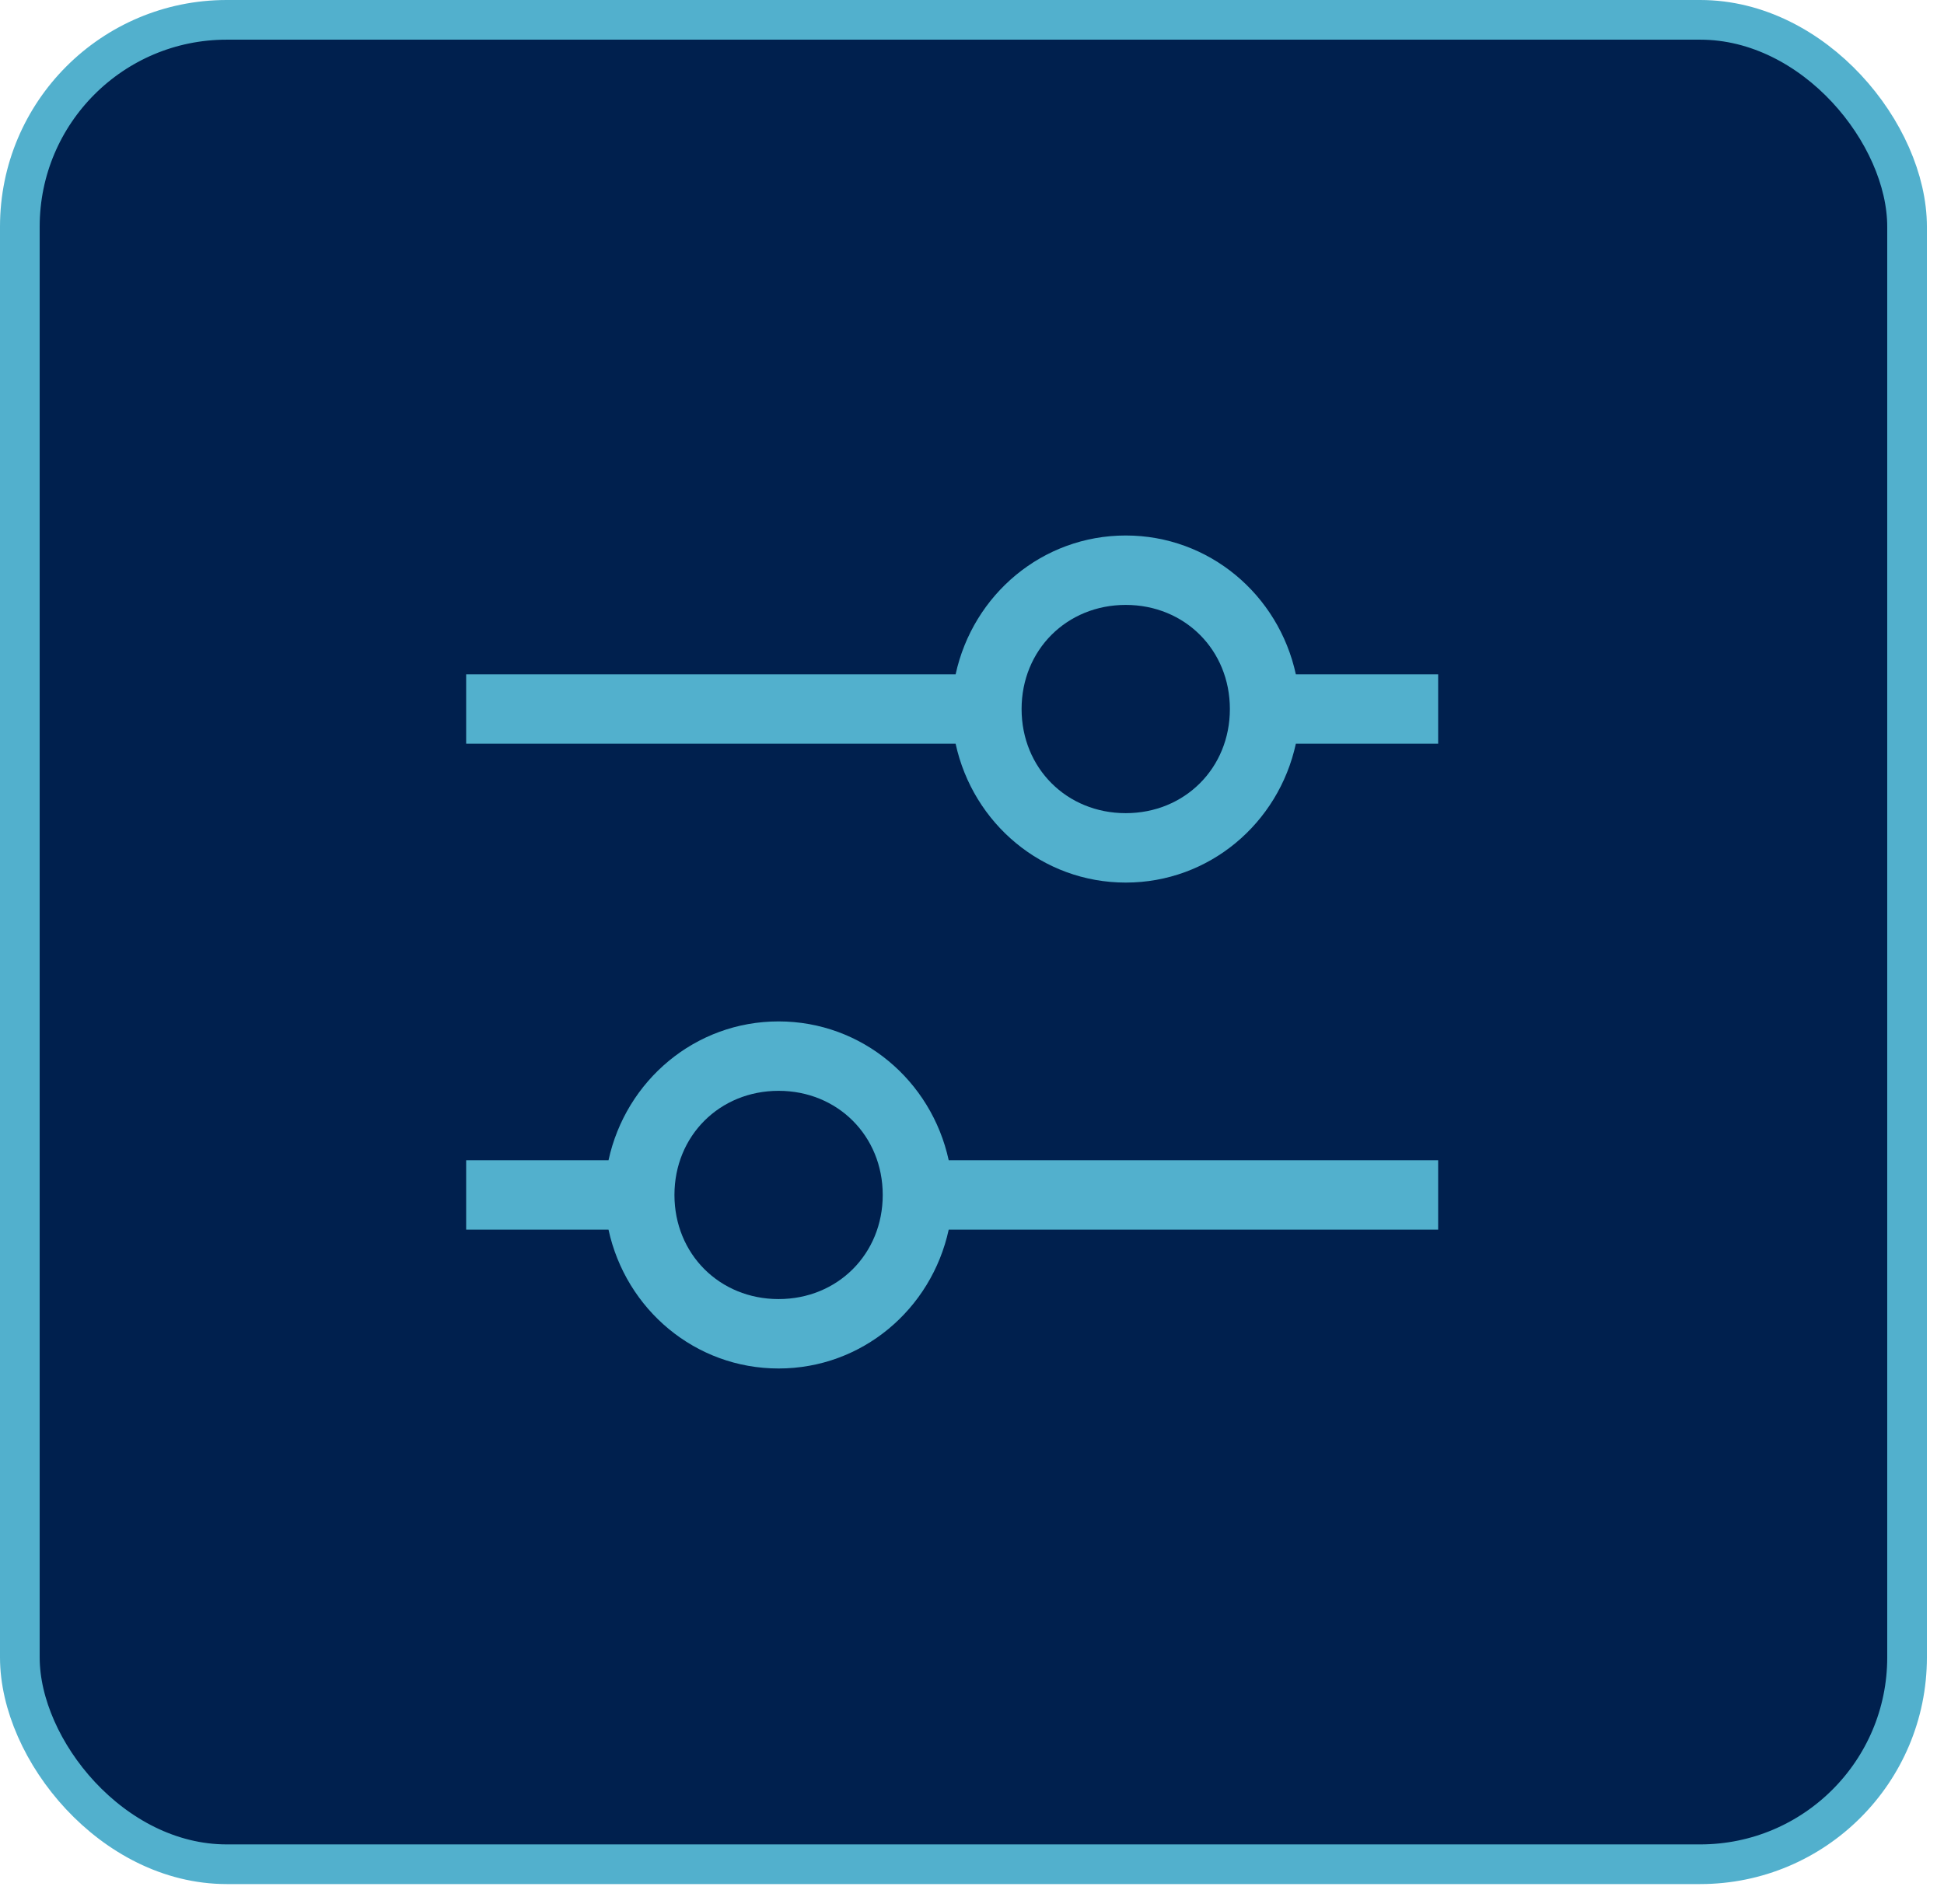
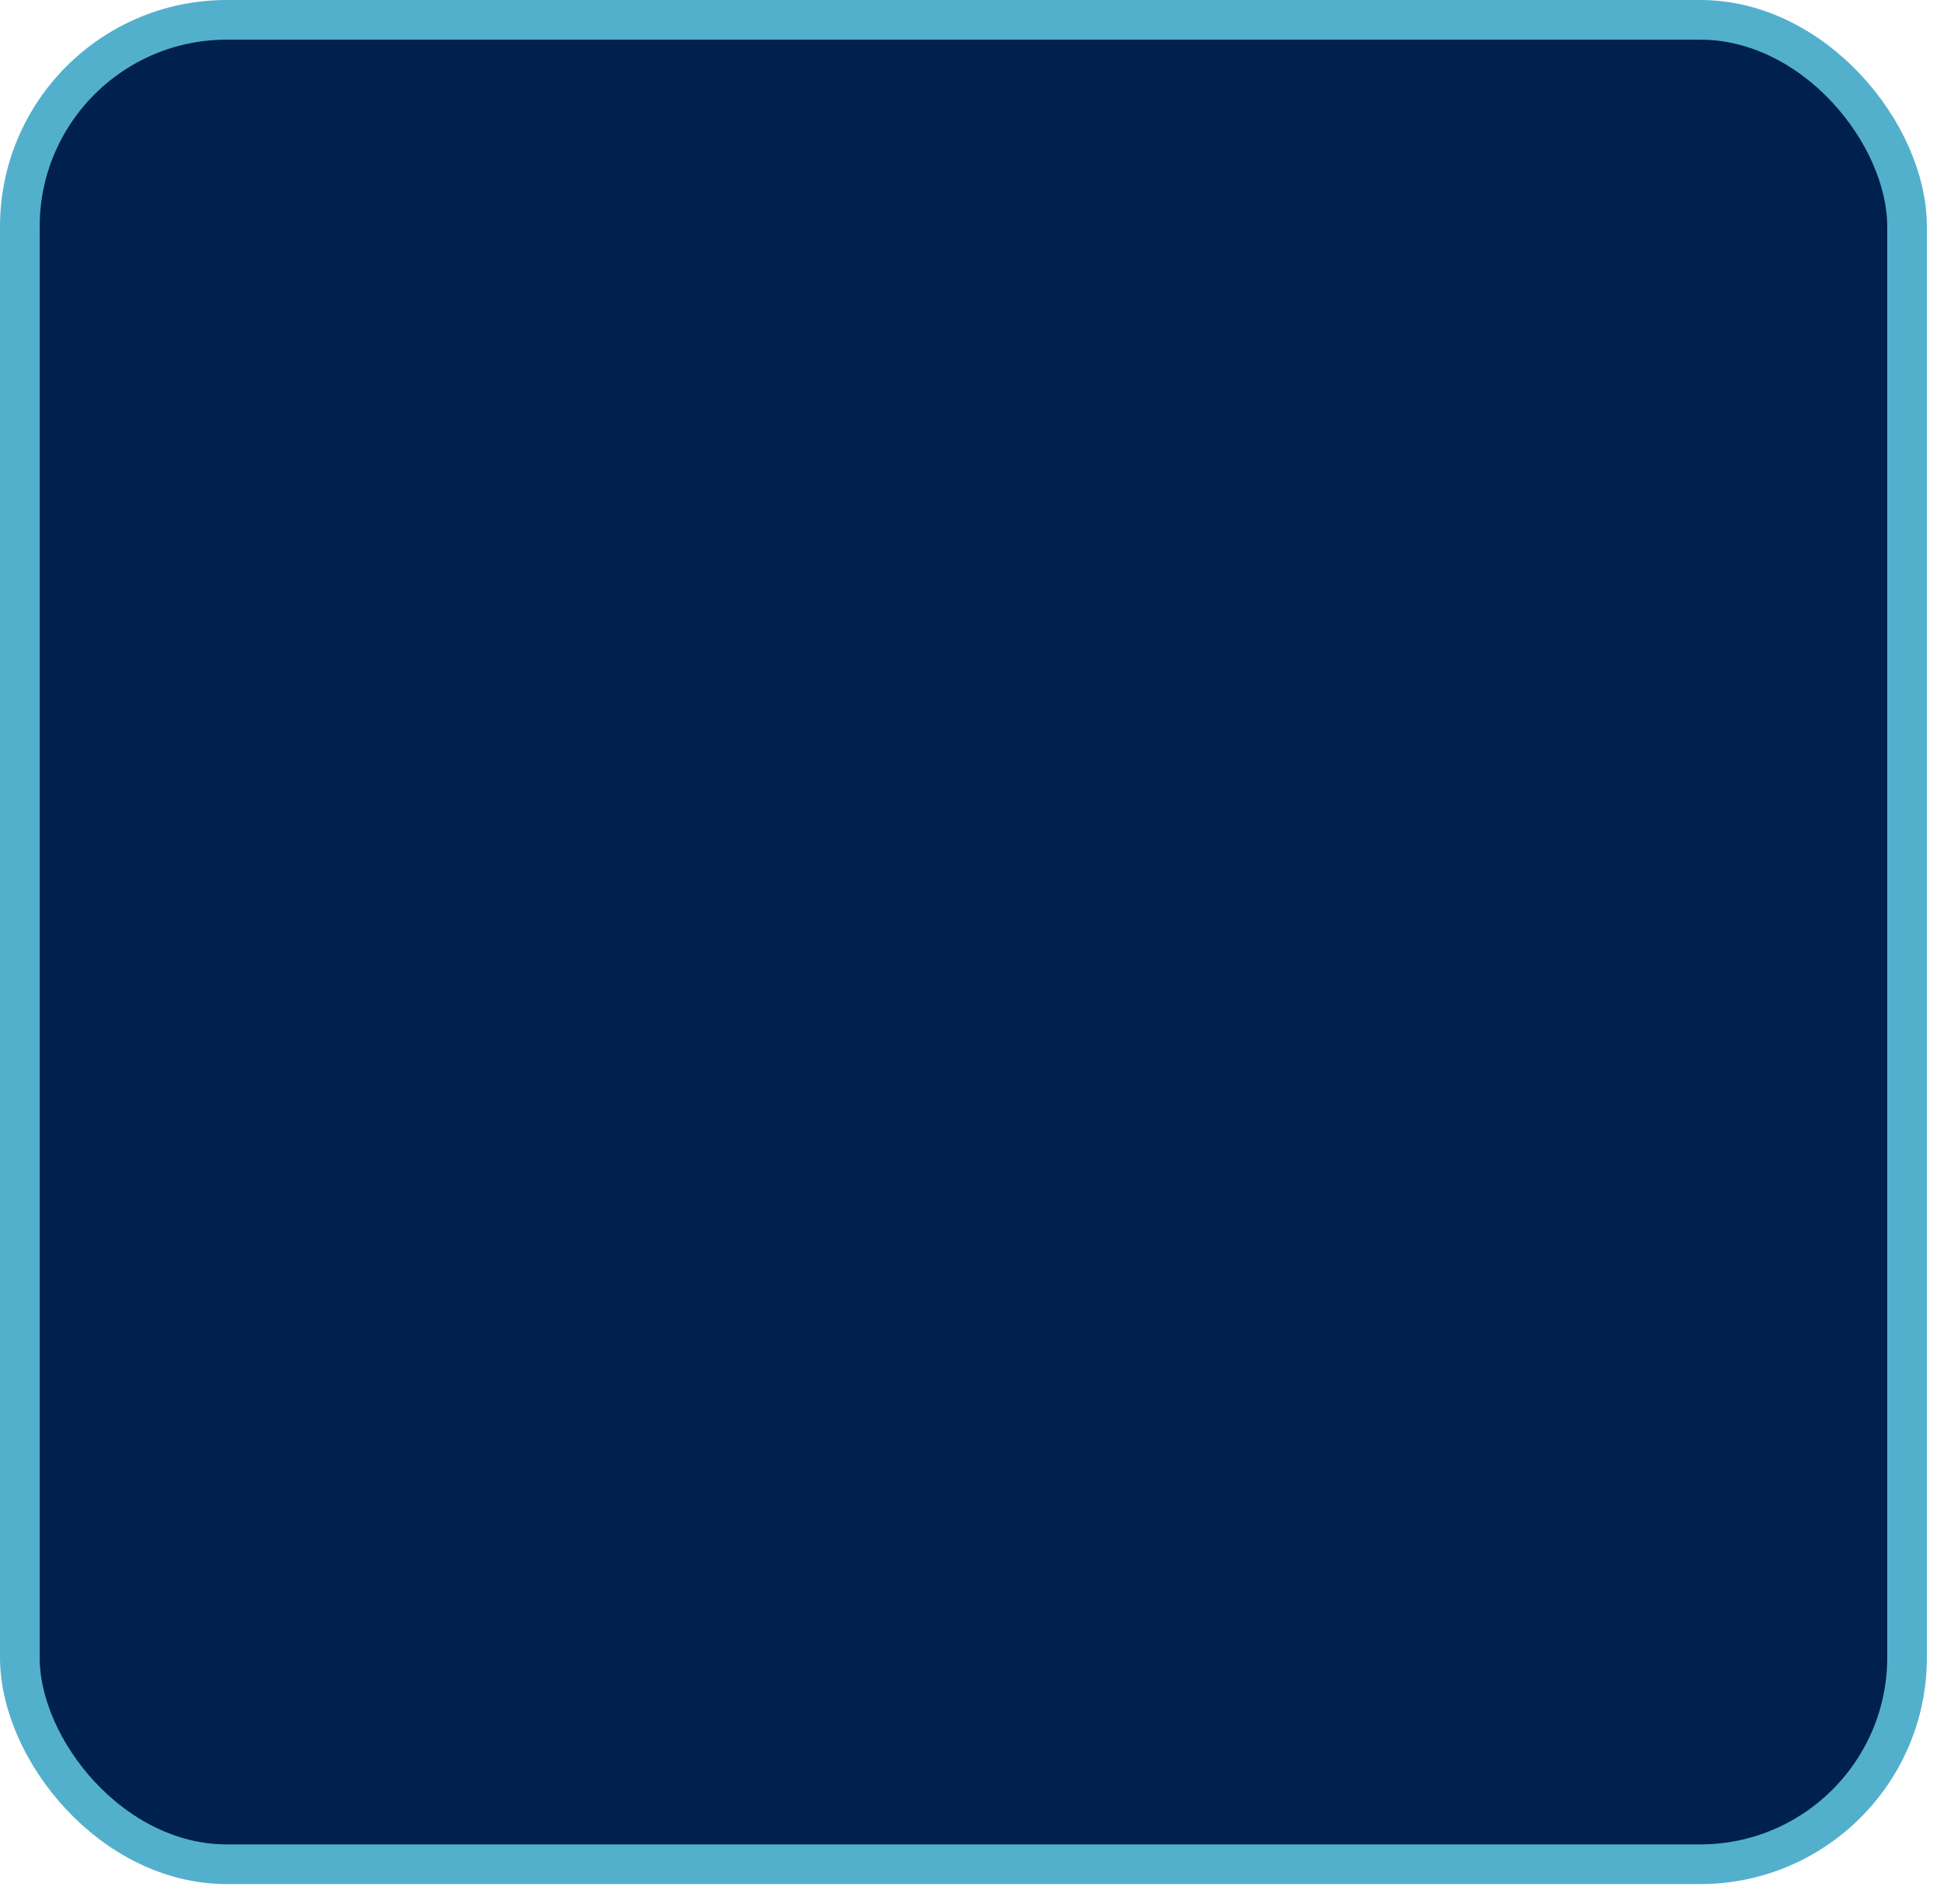
<svg xmlns="http://www.w3.org/2000/svg" width="49" height="48" viewBox="0 0 49 48" fill="none">
  <rect x="0.5" y="0.5" width="47.569" height="46.498" rx="5.214" fill="#00204E" stroke="#52B0CD" />
-   <path d="M36.25 17H32.663C32.225 14.988 30.475 13.5 28.375 13.5C26.275 13.5 24.525 14.988 24.087 17H11.75V18.75H24.087C24.525 20.762 26.275 22.25 28.375 22.25C30.475 22.25 32.225 20.762 32.663 18.75H36.25V17ZM28.375 20.5C26.887 20.5 25.75 19.363 25.75 17.875C25.75 16.387 26.887 15.25 28.375 15.25C29.863 15.25 31 16.387 31 17.875C31 19.363 29.863 20.5 28.375 20.5ZM11.75 31H15.338C15.775 33.013 17.525 34.5 19.625 34.5C21.725 34.5 23.475 33.013 23.913 31H36.25V29.25H23.913C23.475 27.238 21.725 25.75 19.625 25.75C17.525 25.75 15.775 27.238 15.338 29.25H11.75V31ZM19.625 27.5C21.113 27.5 22.25 28.637 22.25 30.125C22.25 31.613 21.113 32.75 19.625 32.75C18.137 32.75 17 31.613 17 30.125C17 28.637 18.137 27.5 19.625 27.5Z" fill="#52B0CD" />
</svg>